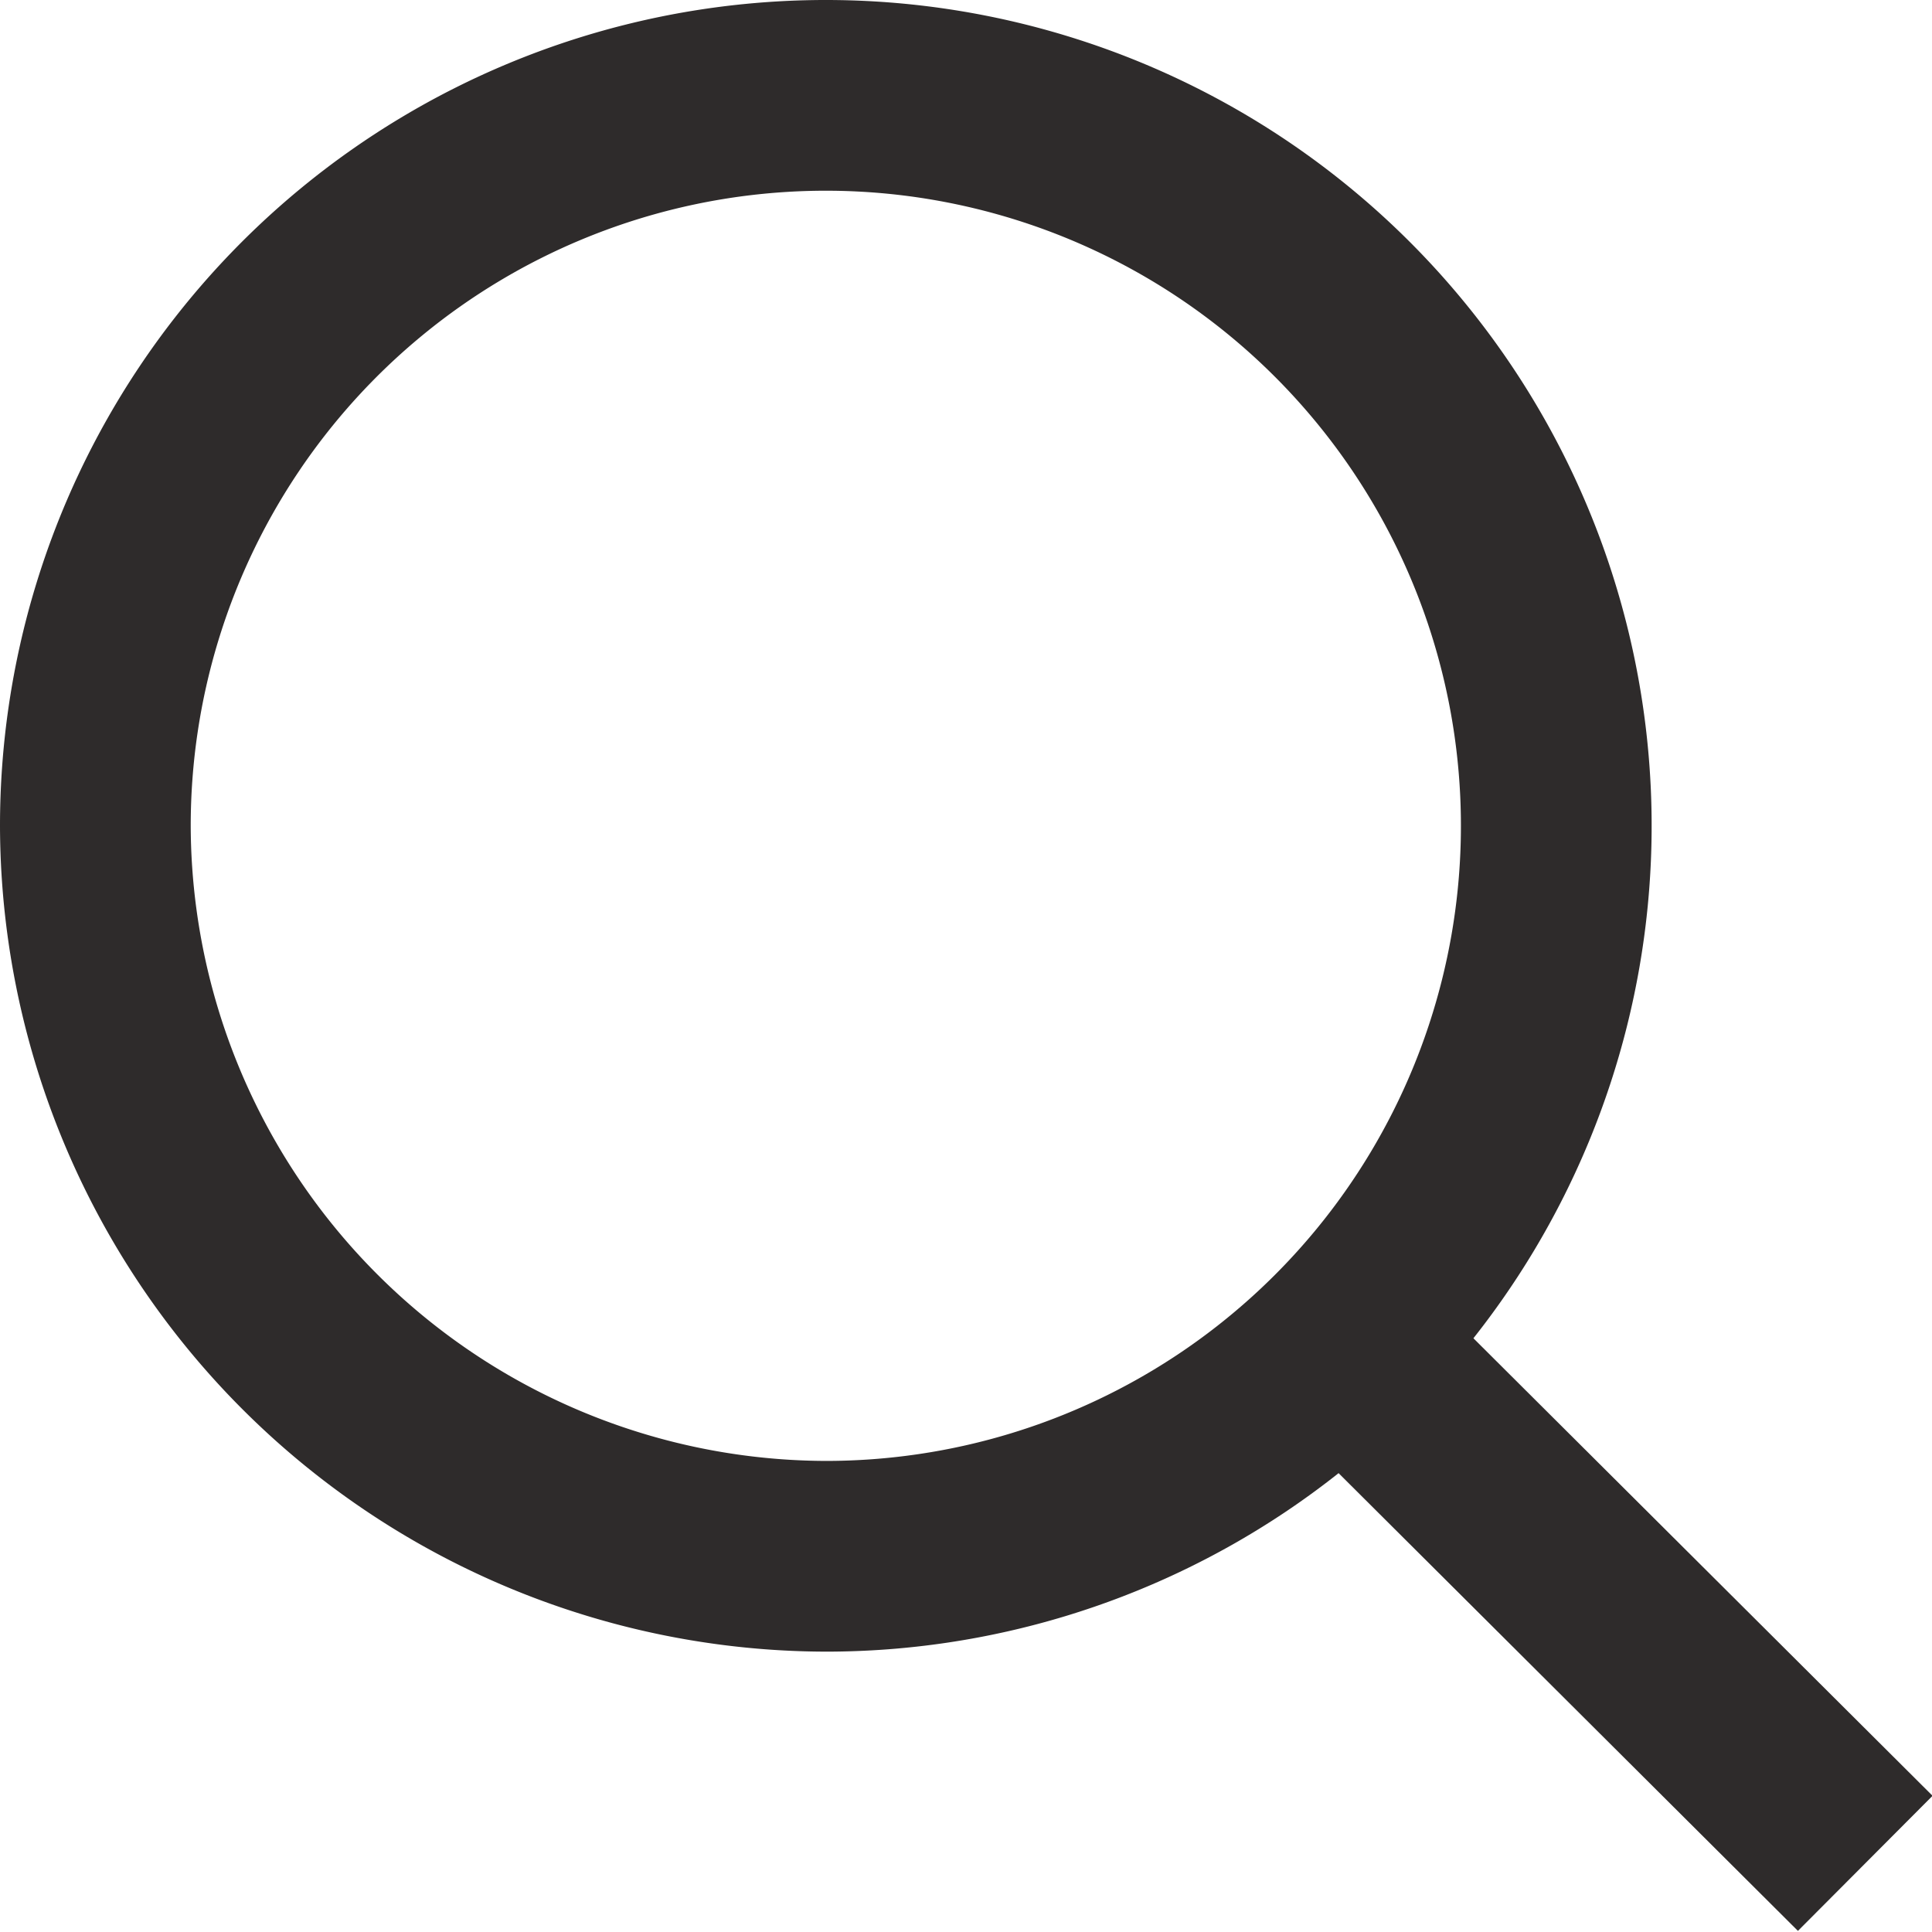
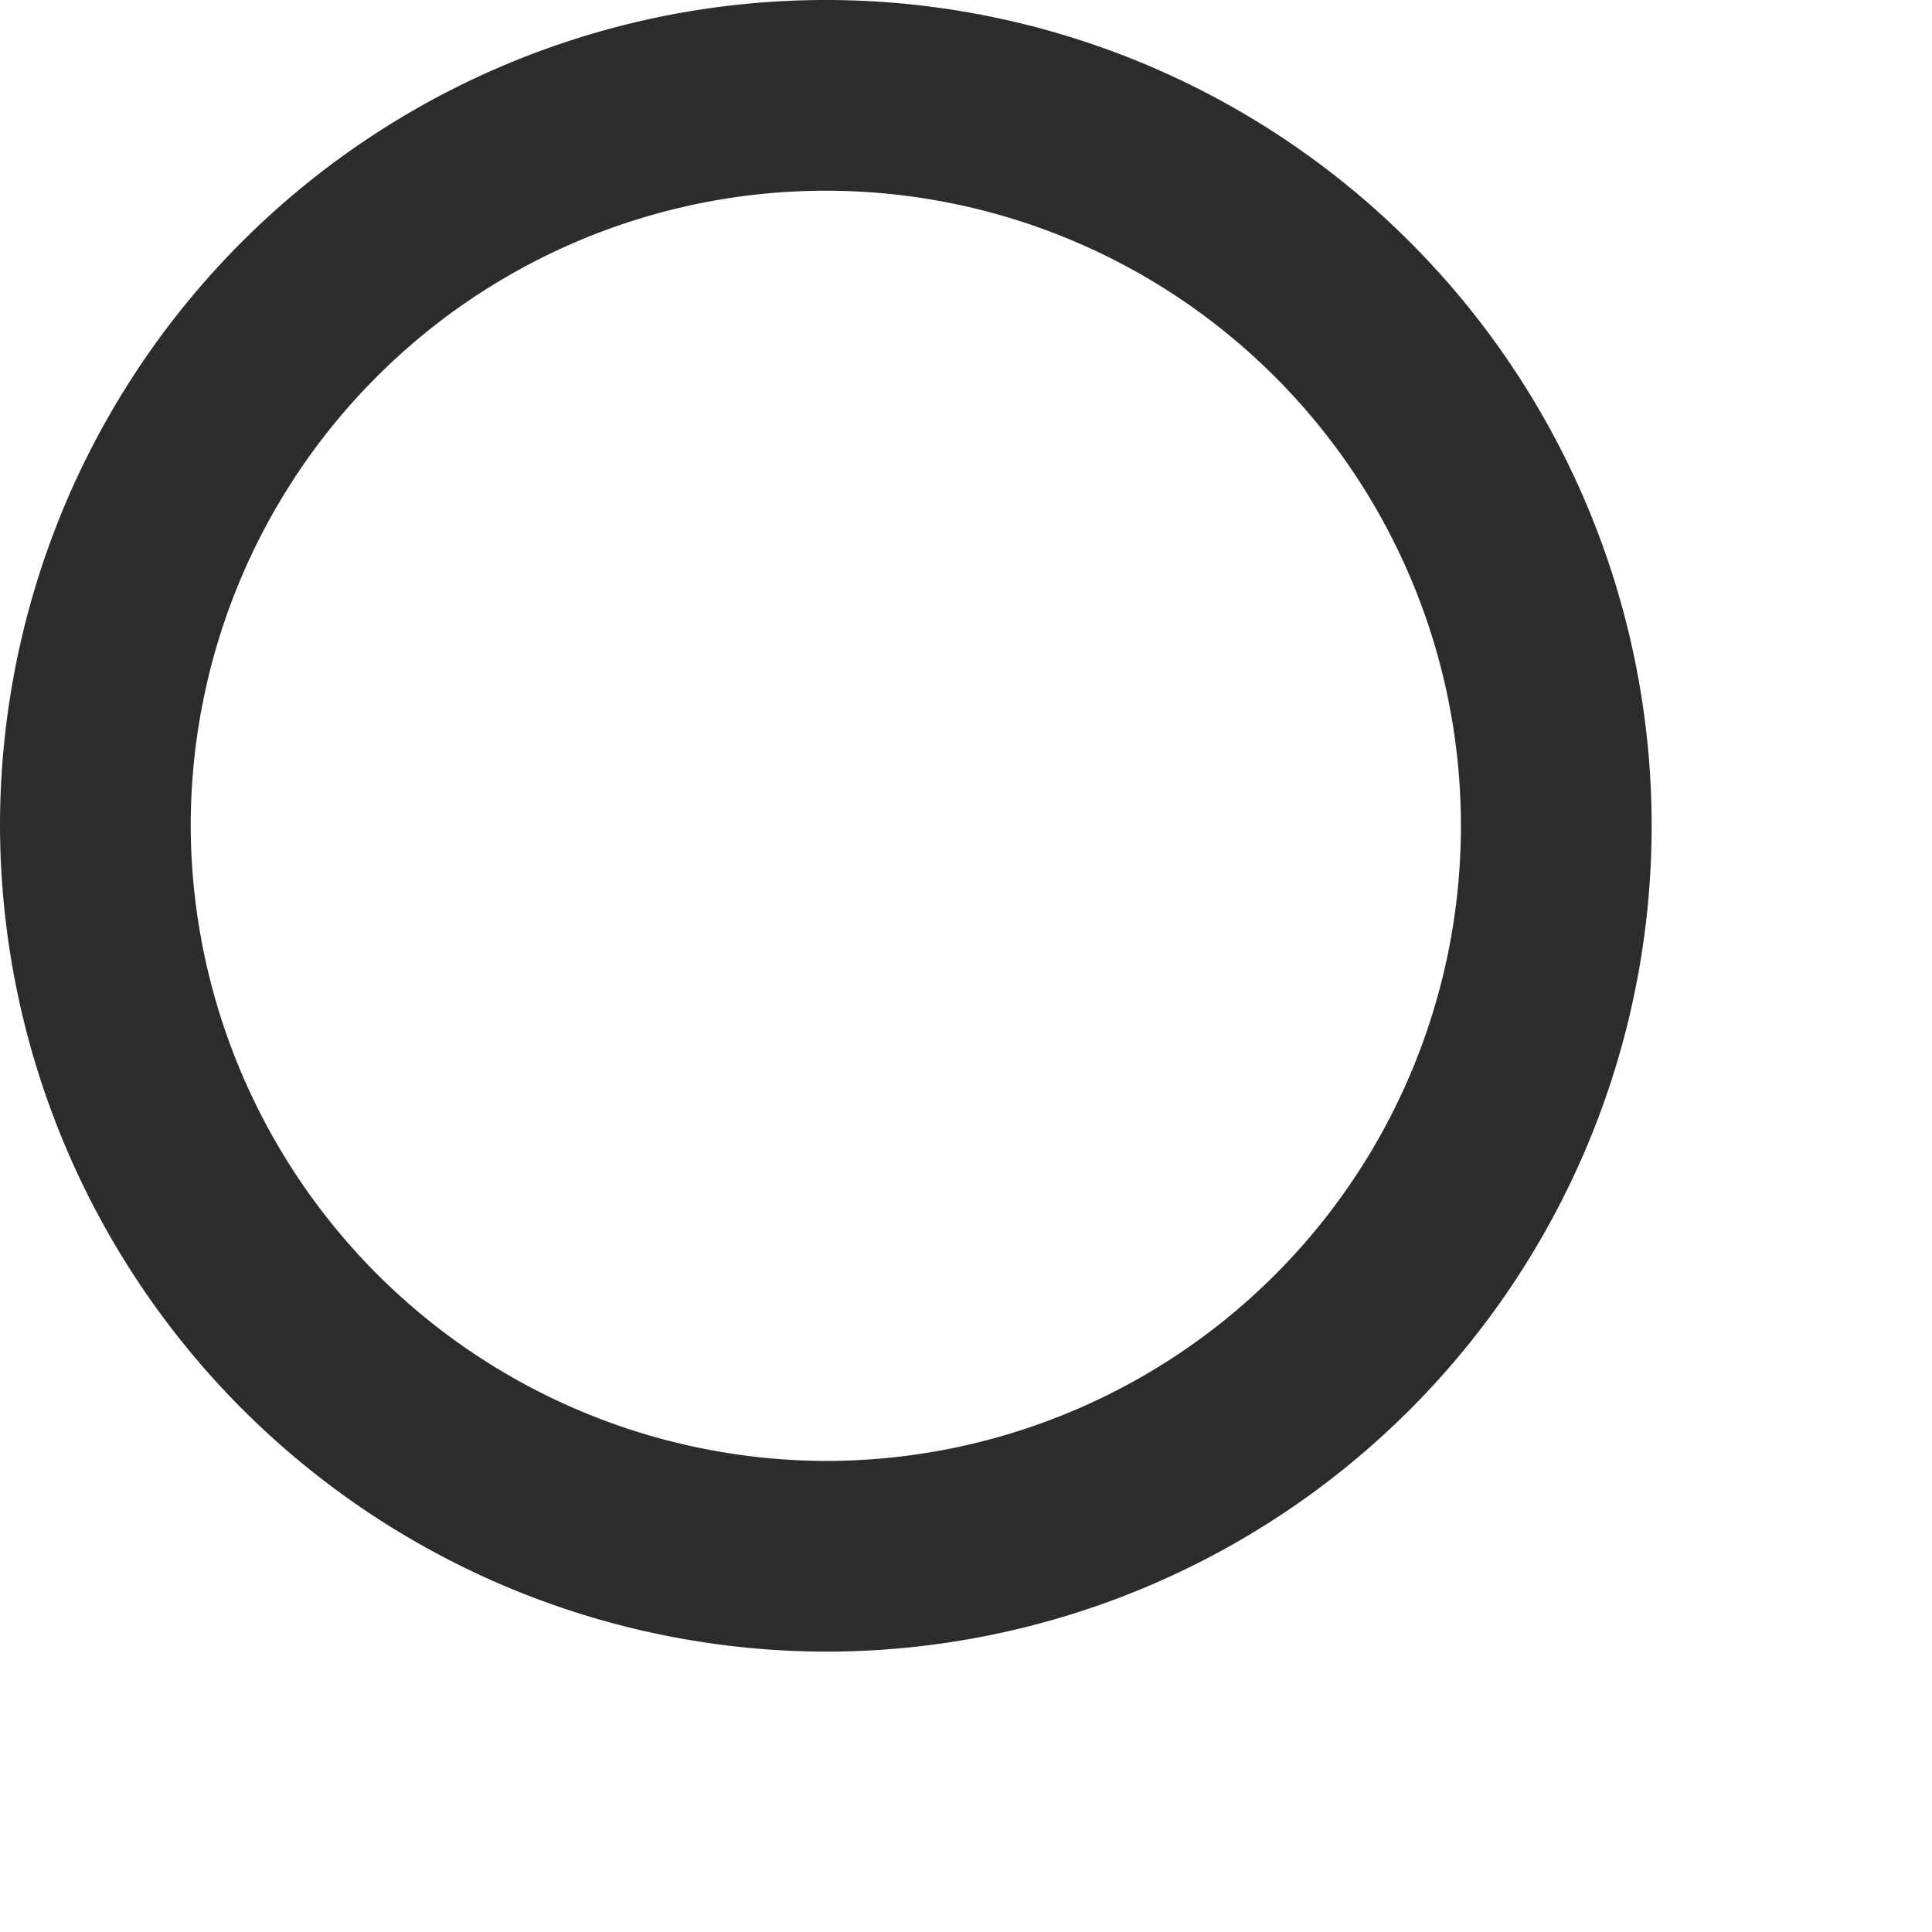
<svg xmlns="http://www.w3.org/2000/svg" viewBox="0 0 10.13 10.13">
  <defs>
    <style>.cls-1,.cls-2{fill:none;stroke:#2e2b2b;}.cls-1{stroke-miterlimit:10;}</style>
  </defs>
  <g id="Layer_2" data-name="Layer 2">
    <g id="Layer_2-2" data-name="Layer 2">
-       <line class="cls-1" x1="6.93" y1="6.93" x2="9.78" y2="9.77" />
      <path class="cls-2" d="M4.33,8.16A3.83,3.83,0,1,0,.5,4.33,3.84,3.84,0,0,0,4.33,8.16Z" />
    </g>
  </g>
</svg>